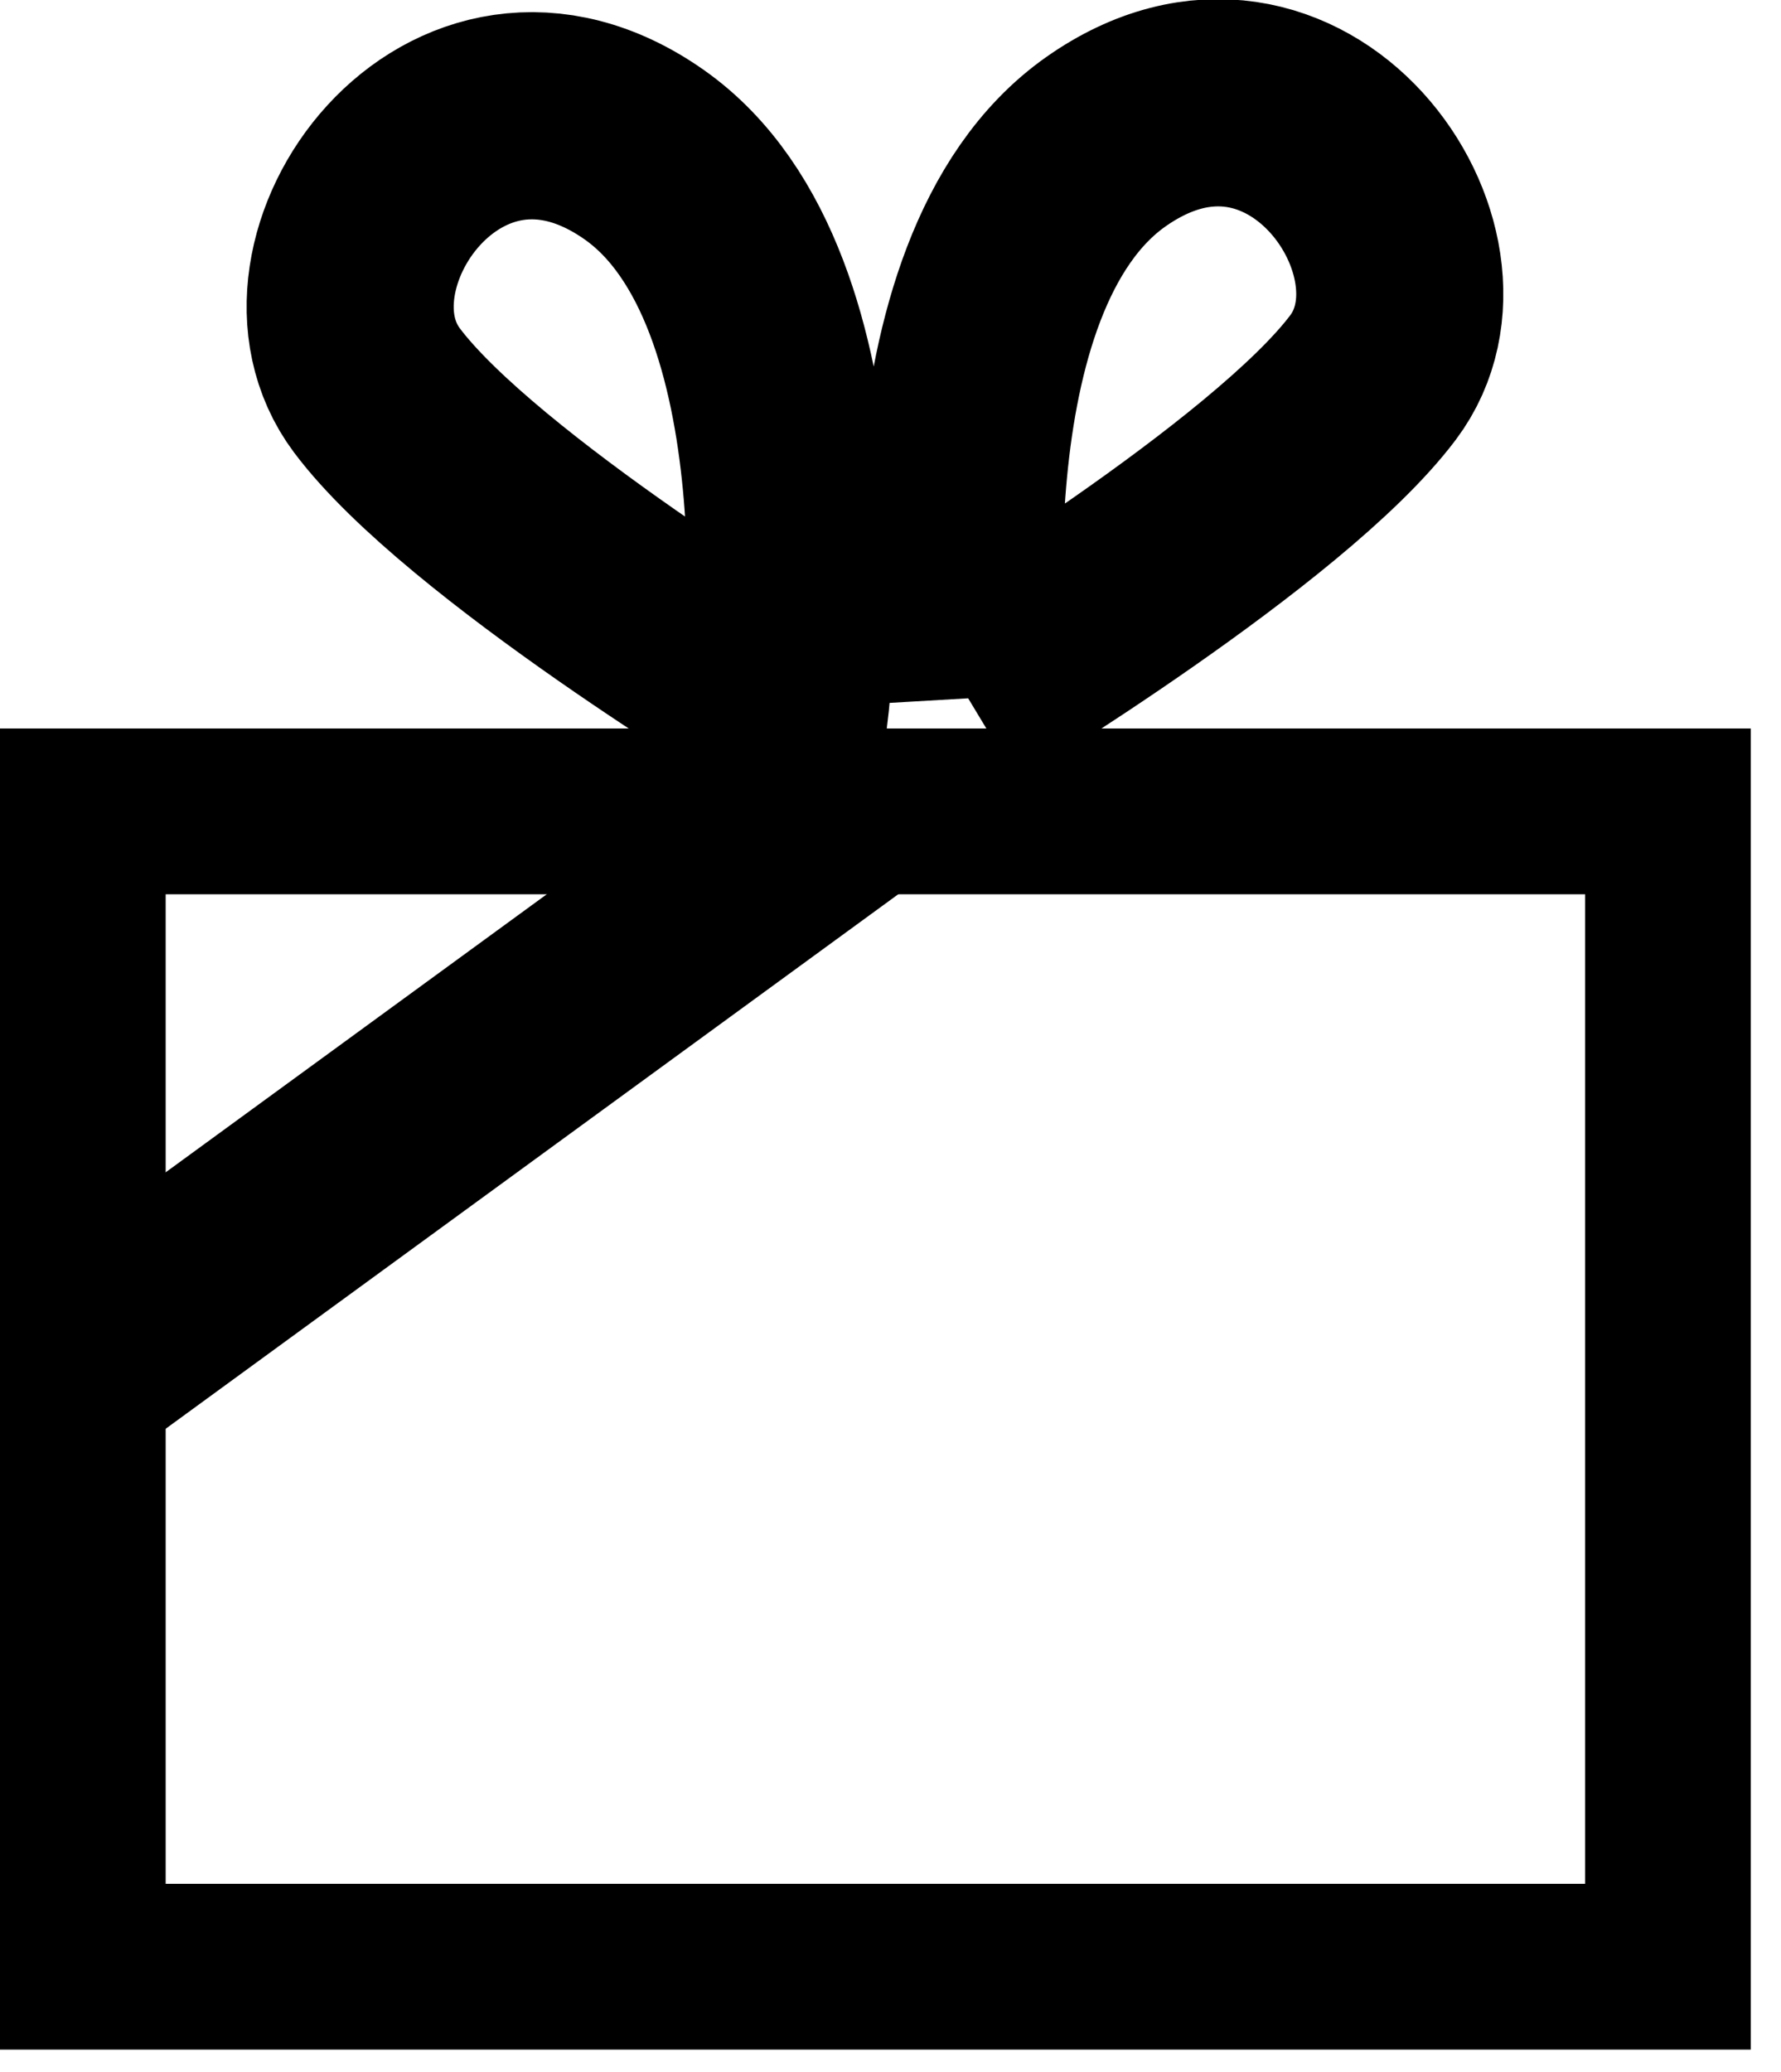
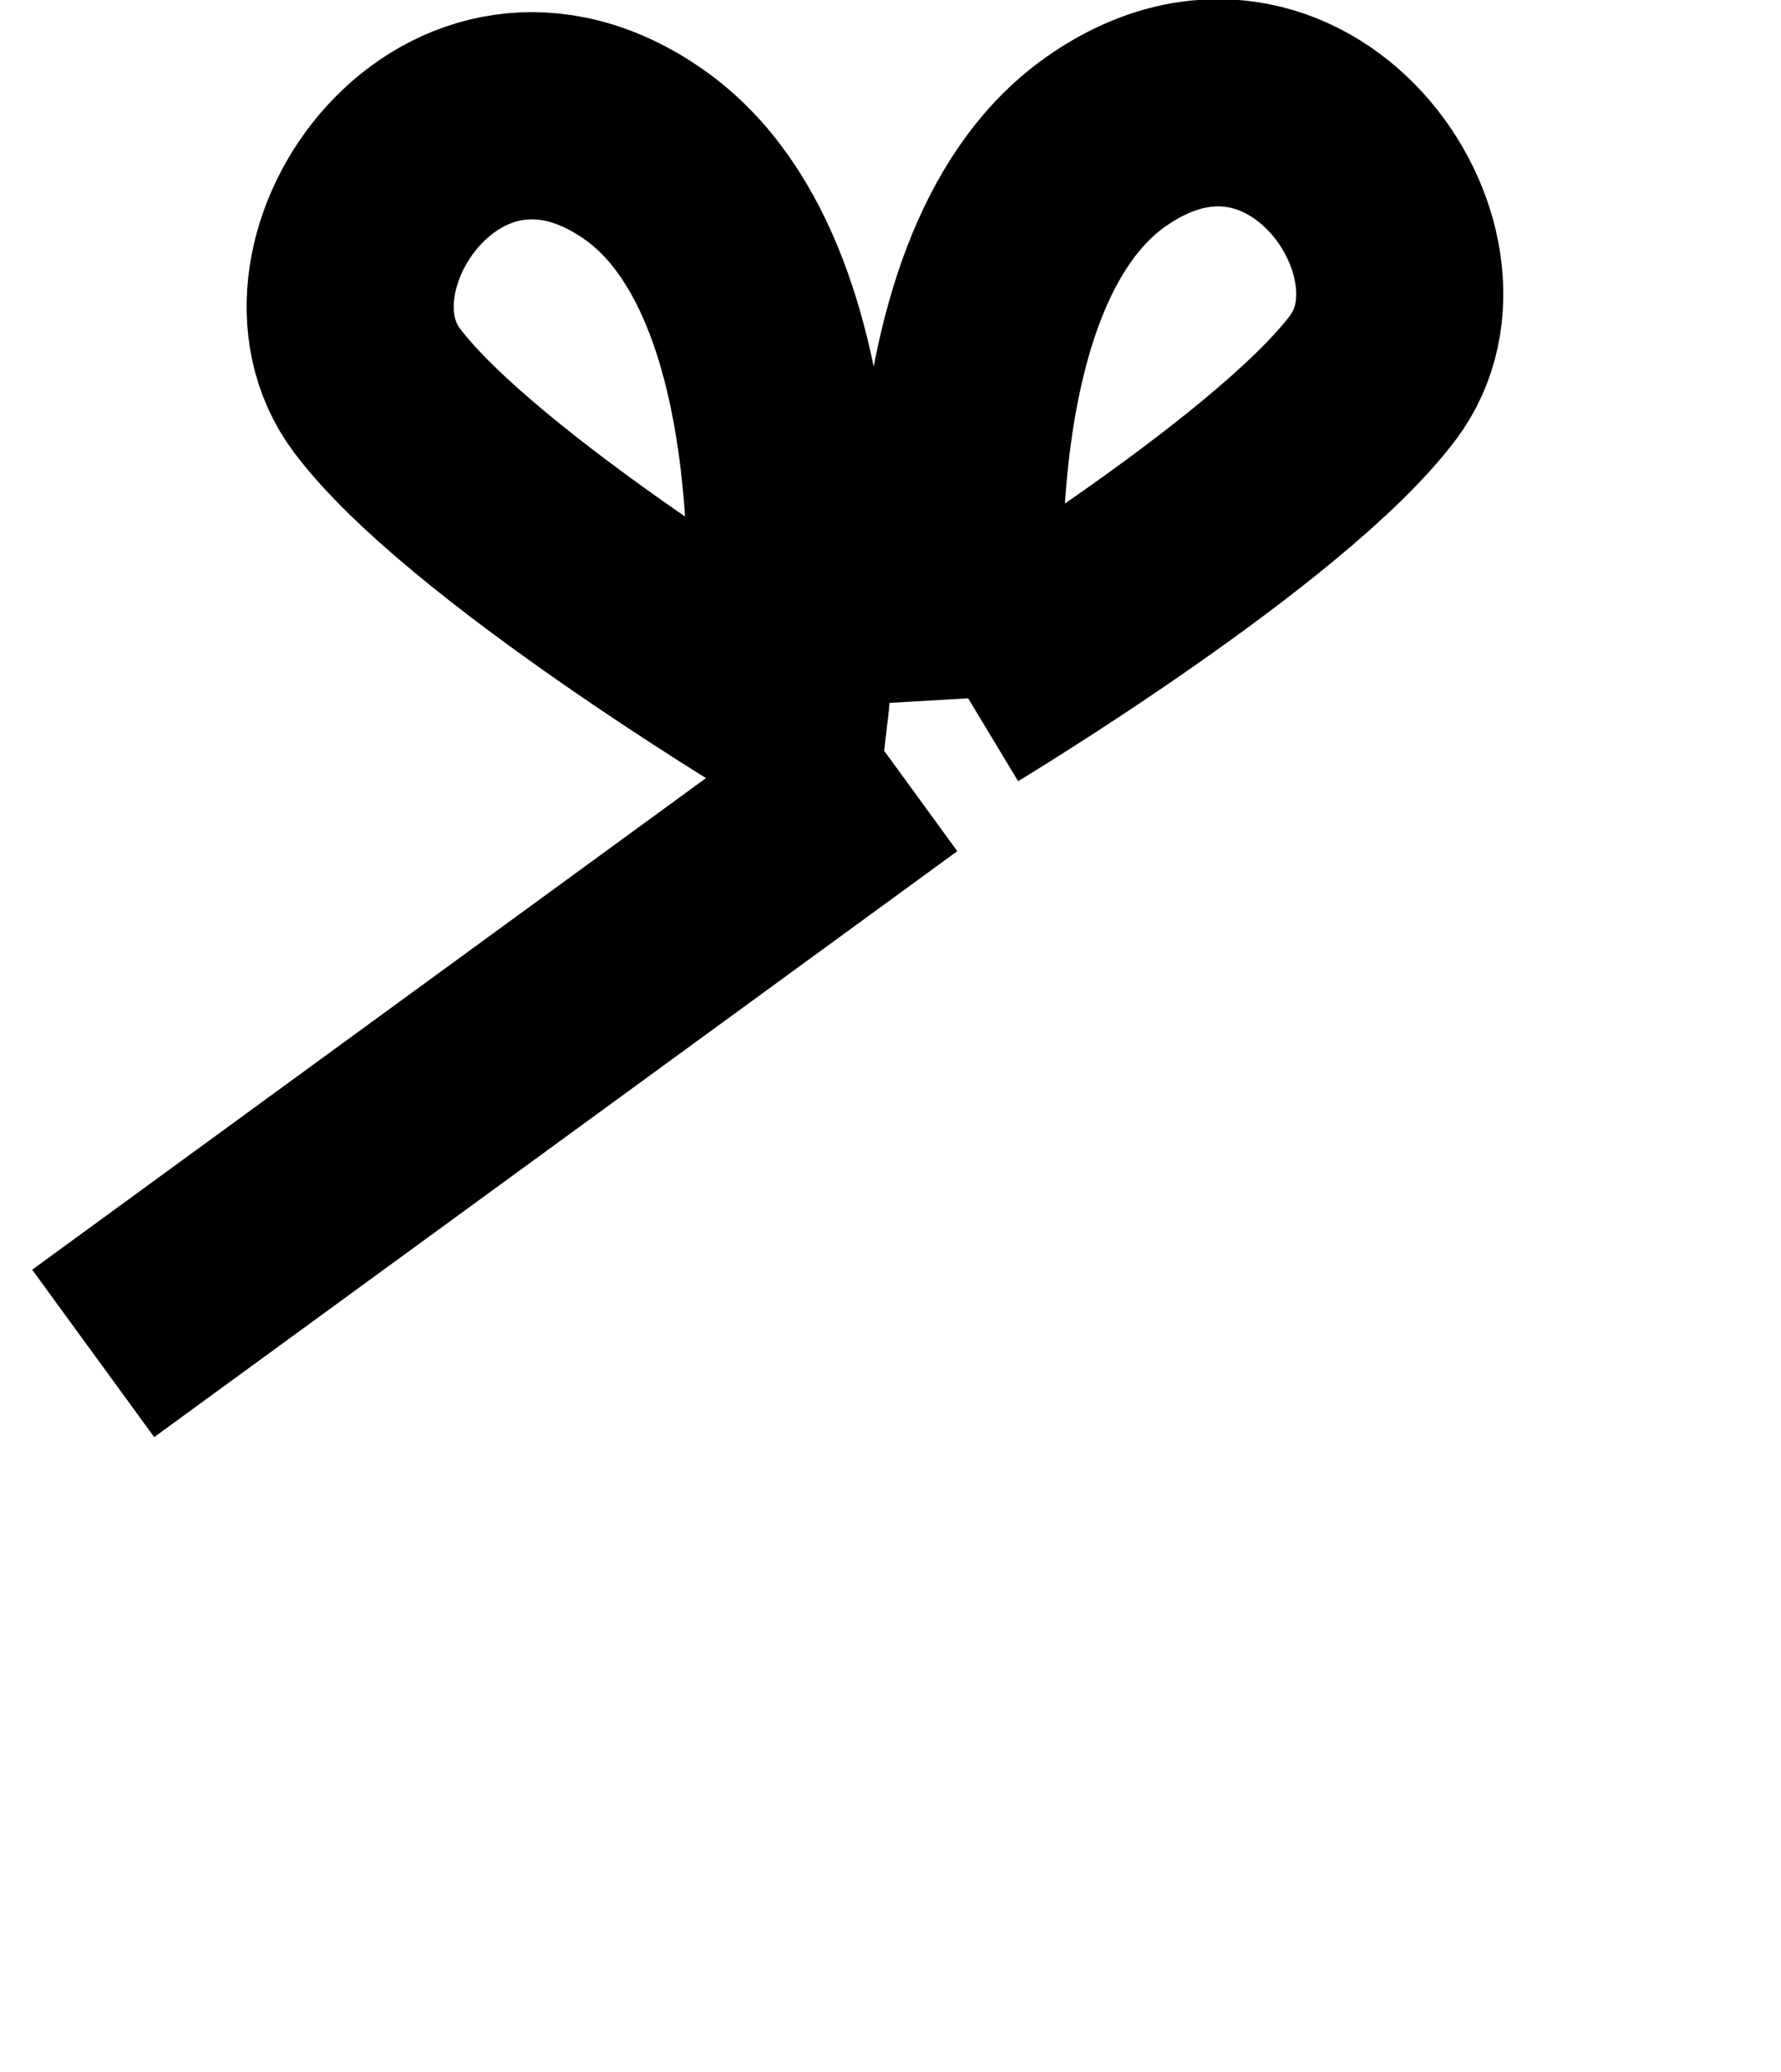
<svg xmlns="http://www.w3.org/2000/svg" width="43" height="50" fill="none">
  <g clip-path="url(#clip0_400_337)" stroke="#000">
-     <path d="M40.27 19.58H2v27.88h38.27V19.58z" stroke-width="4" />
    <path d="M18.96 17.02s1.18-10.07-3.41-13.29C10.96.51 6.82 6.38 9.1 9.42c2.28 3.04 9.86 7.6 9.86 7.6zm4.33-.31S22.11 6.65 26.7 3.42c4.59-3.23 8.73 2.66 6.45 5.69-2.28 3.03-9.86 7.6-9.86 7.6zm-1.65 1.81L2.25 32.66" stroke-width="5" />
  </g>
  <defs>
    <clipPath id="clip0_400_337">
      <path fill="#fff" d="M0 0h42.27v49.46H0z" />
    </clipPath>
  </defs>
</svg>